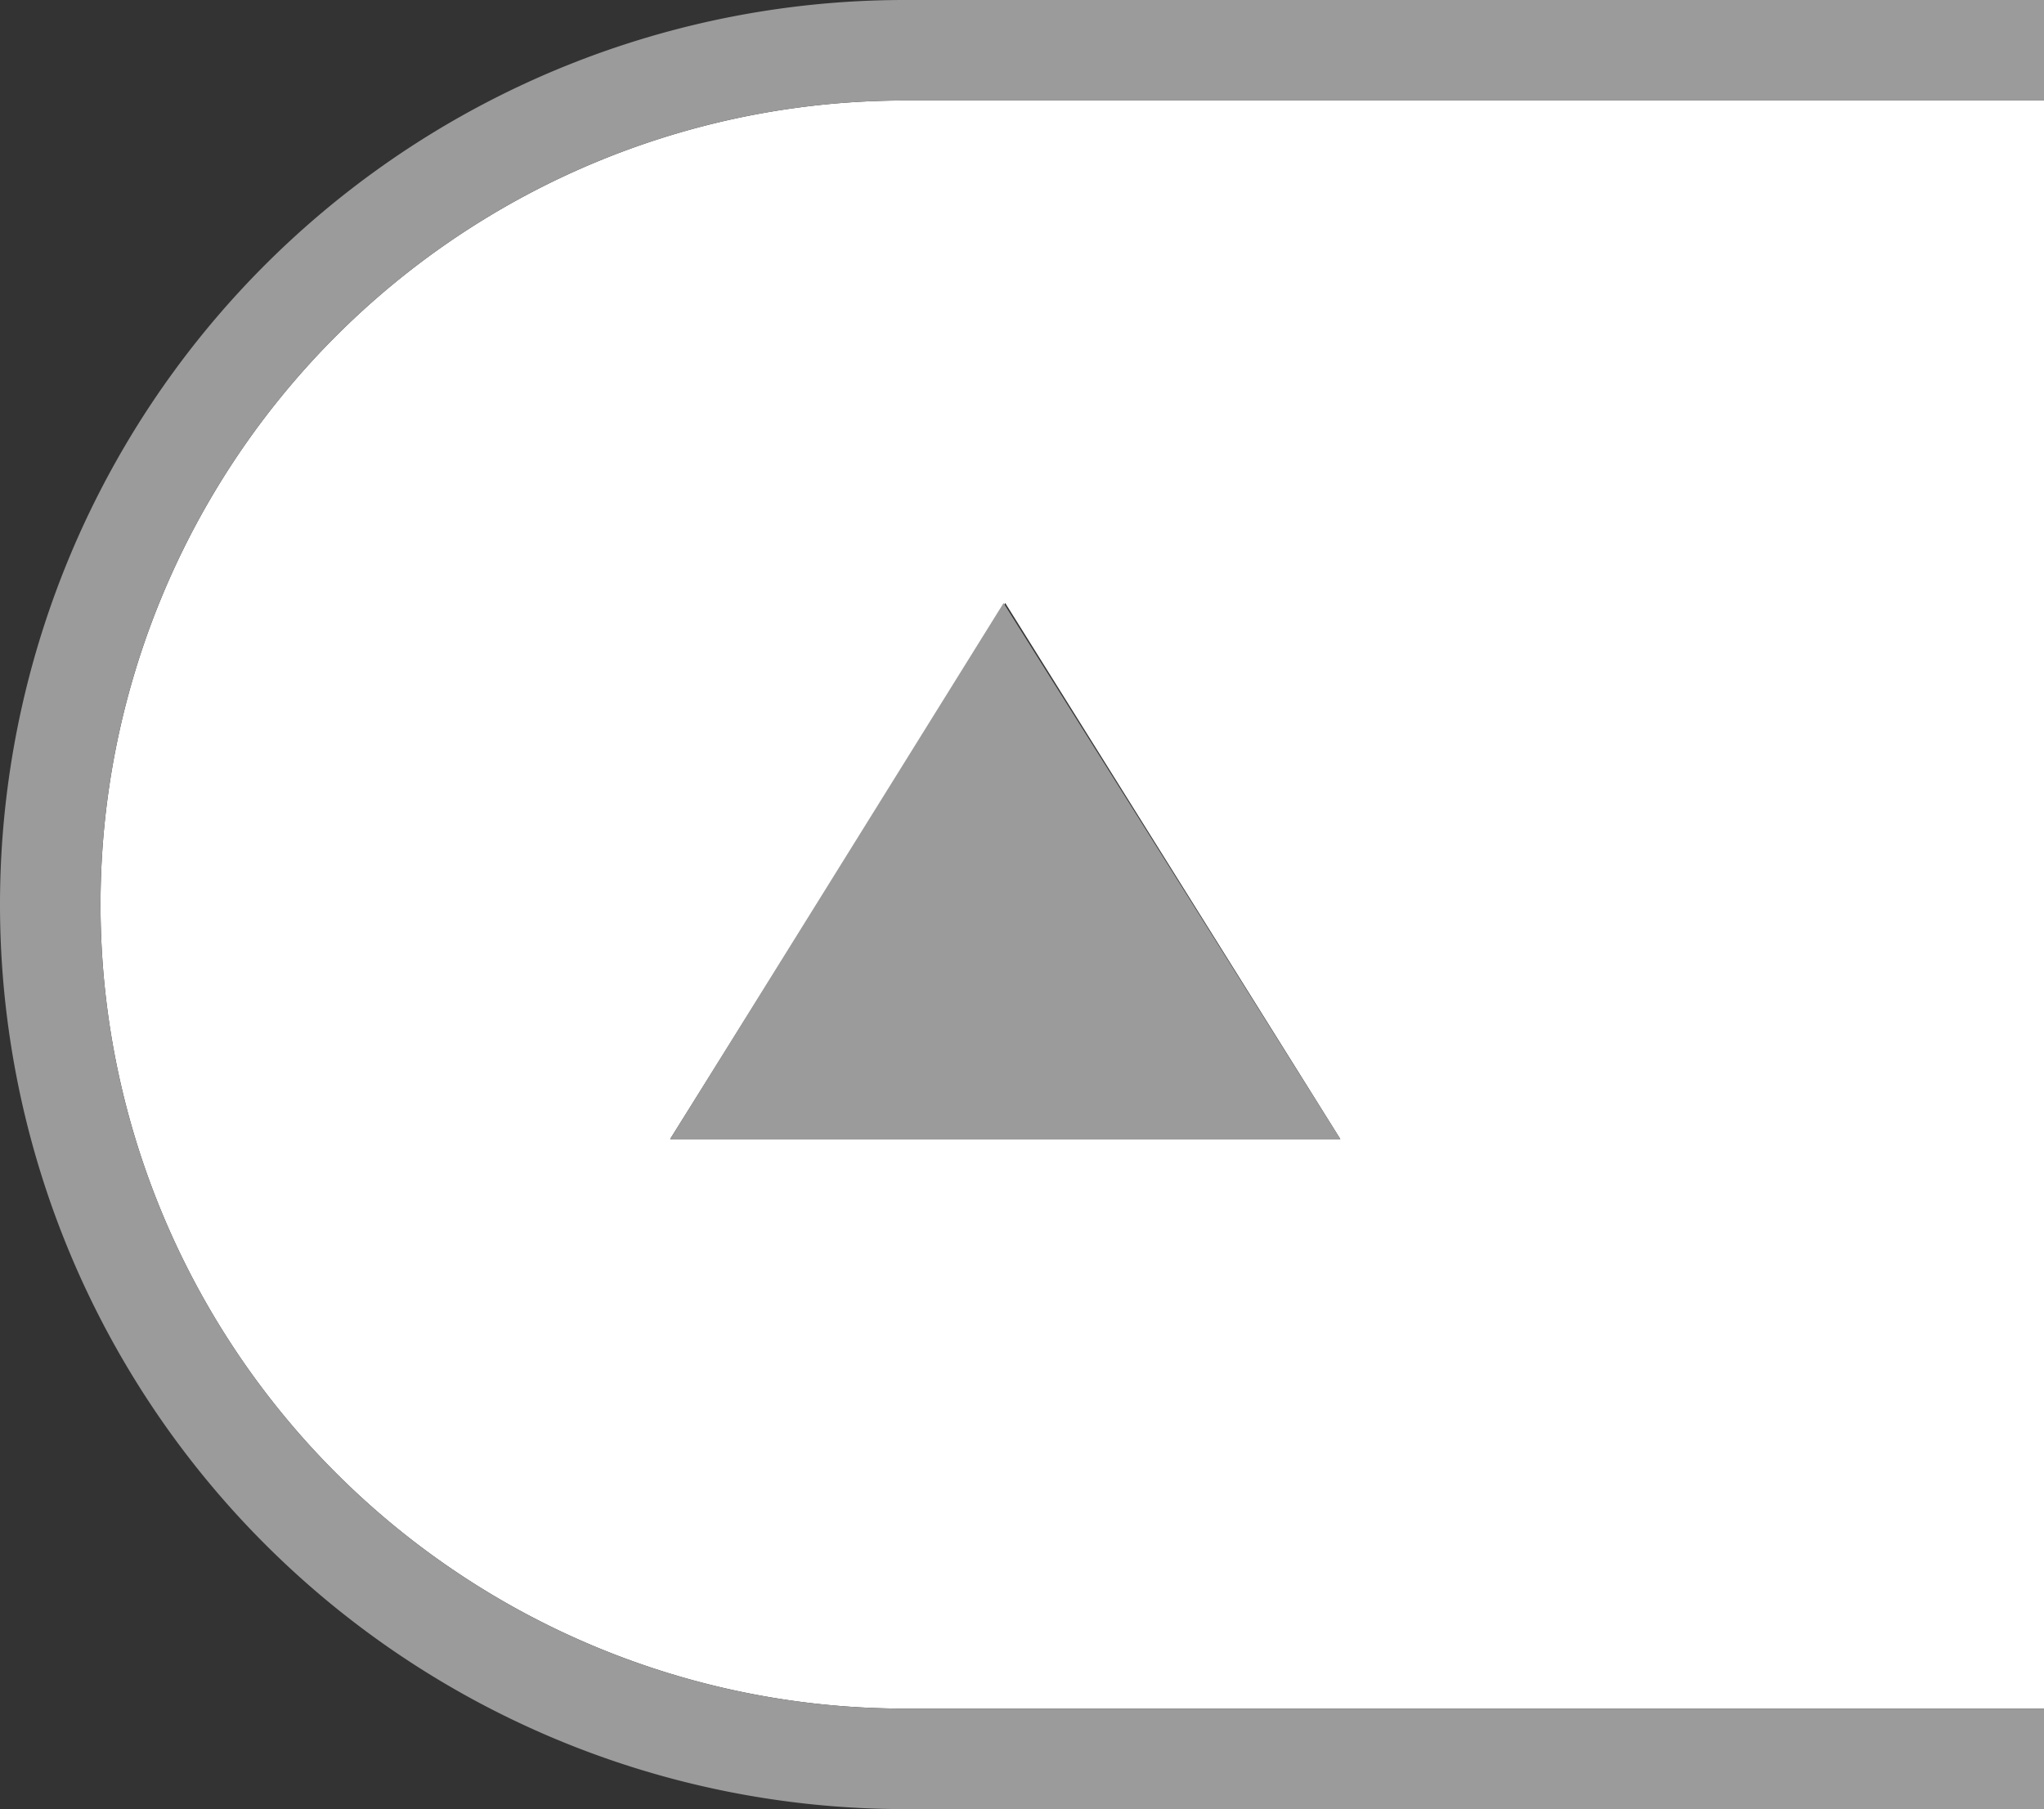
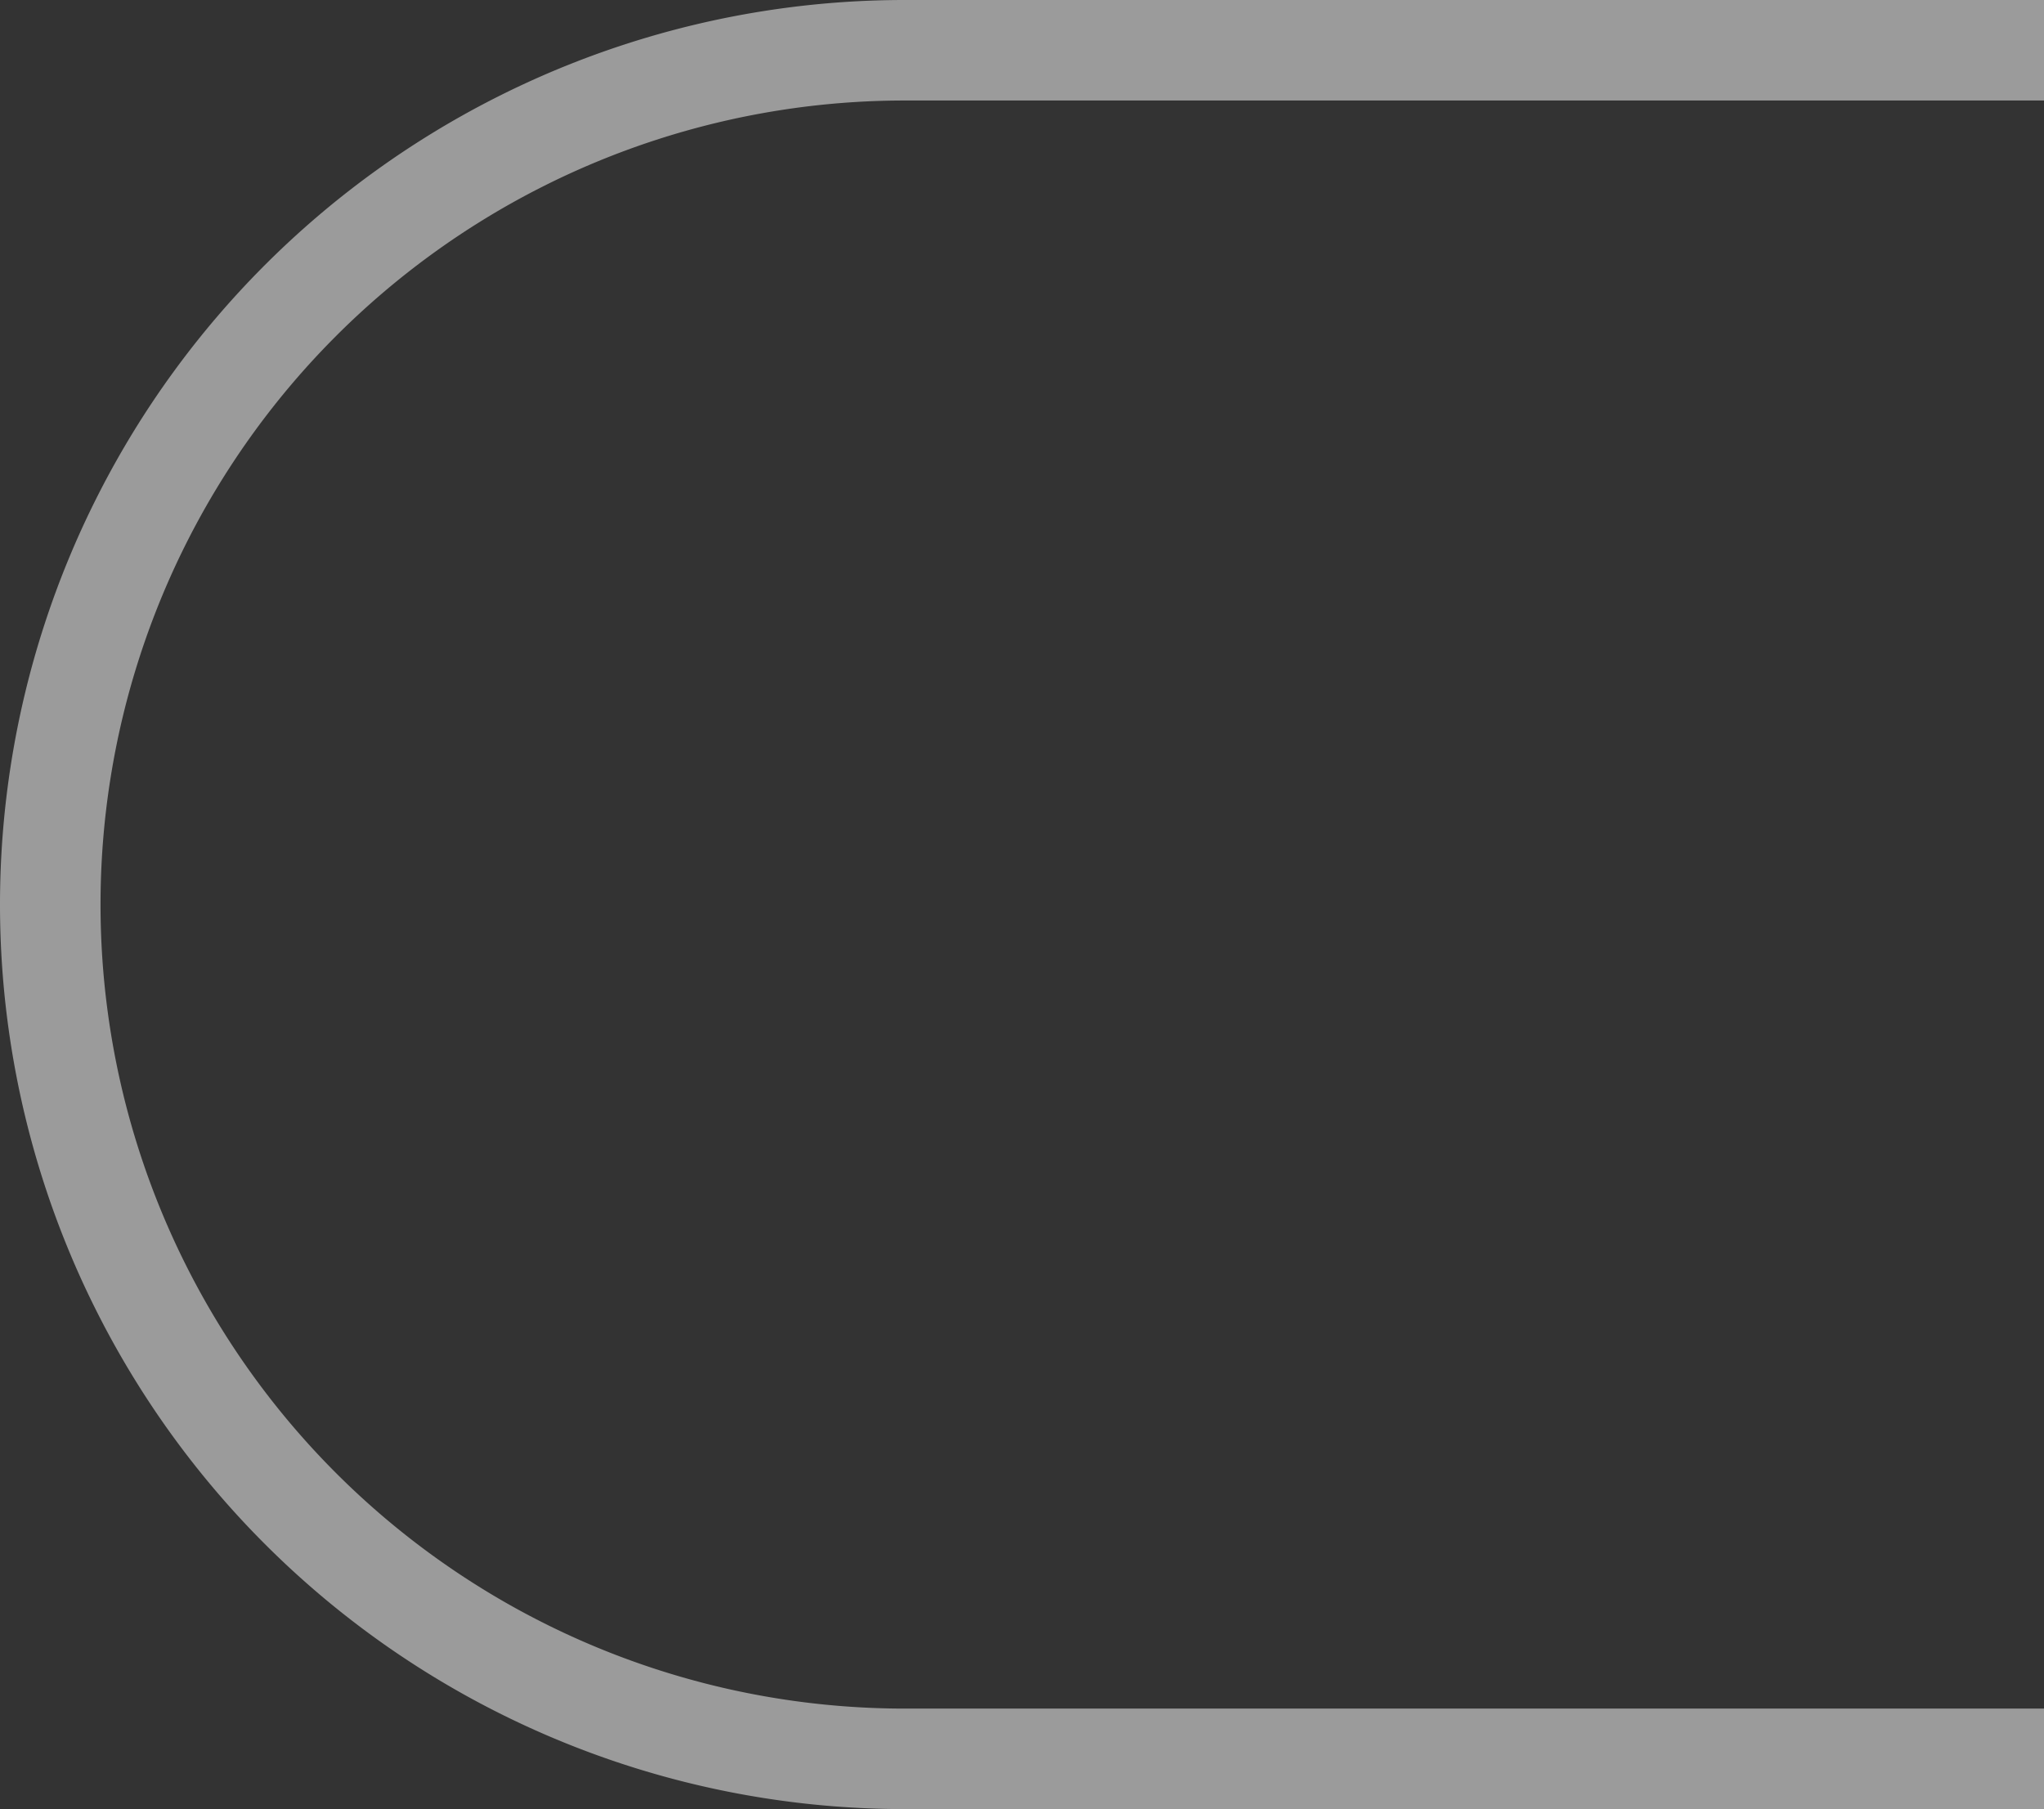
<svg xmlns="http://www.w3.org/2000/svg" width="61" height="54" viewBox="0 0 61 54">
  <rect x="0" y="0" width="61" height="54" fill="#333333" stroke="none" />
  <g id="レイヤー_2" data-name="レイヤー 2">
    <g id="img">
-       <path d="M21.56.55A27.13,27.13,0,0,1,27,0H0V27A27,27,0,0,1,21.56.55Z" style="fill:none" />
-       <path d="M0,27V54H27A27,27,0,0,1,0,27Z" style="fill:none" />
-       <path d="M3,27A24,24,0,0,0,27,51H61V3H27A24,24,0,0,0,3,27Zm37,7H20L30,18Z" style="fill:#fff" />
      <line x1="61" y1="3" x2="61" y2="51" style="fill:none;stroke:#9b9b9b;stroke-linecap:round;stroke-linejoin:round;stroke-width:0px" />
      <path d="M27,51A24,24,0,0,1,27,3H61V0H27a27,27,0,1,0,0,54H61V51Z" style="fill:#9b9b9b" />
-       <polygon points="40 34 29.95 18 20 34 40 34" style="fill:#9b9b9b" />
    </g>
  </g>
</svg>